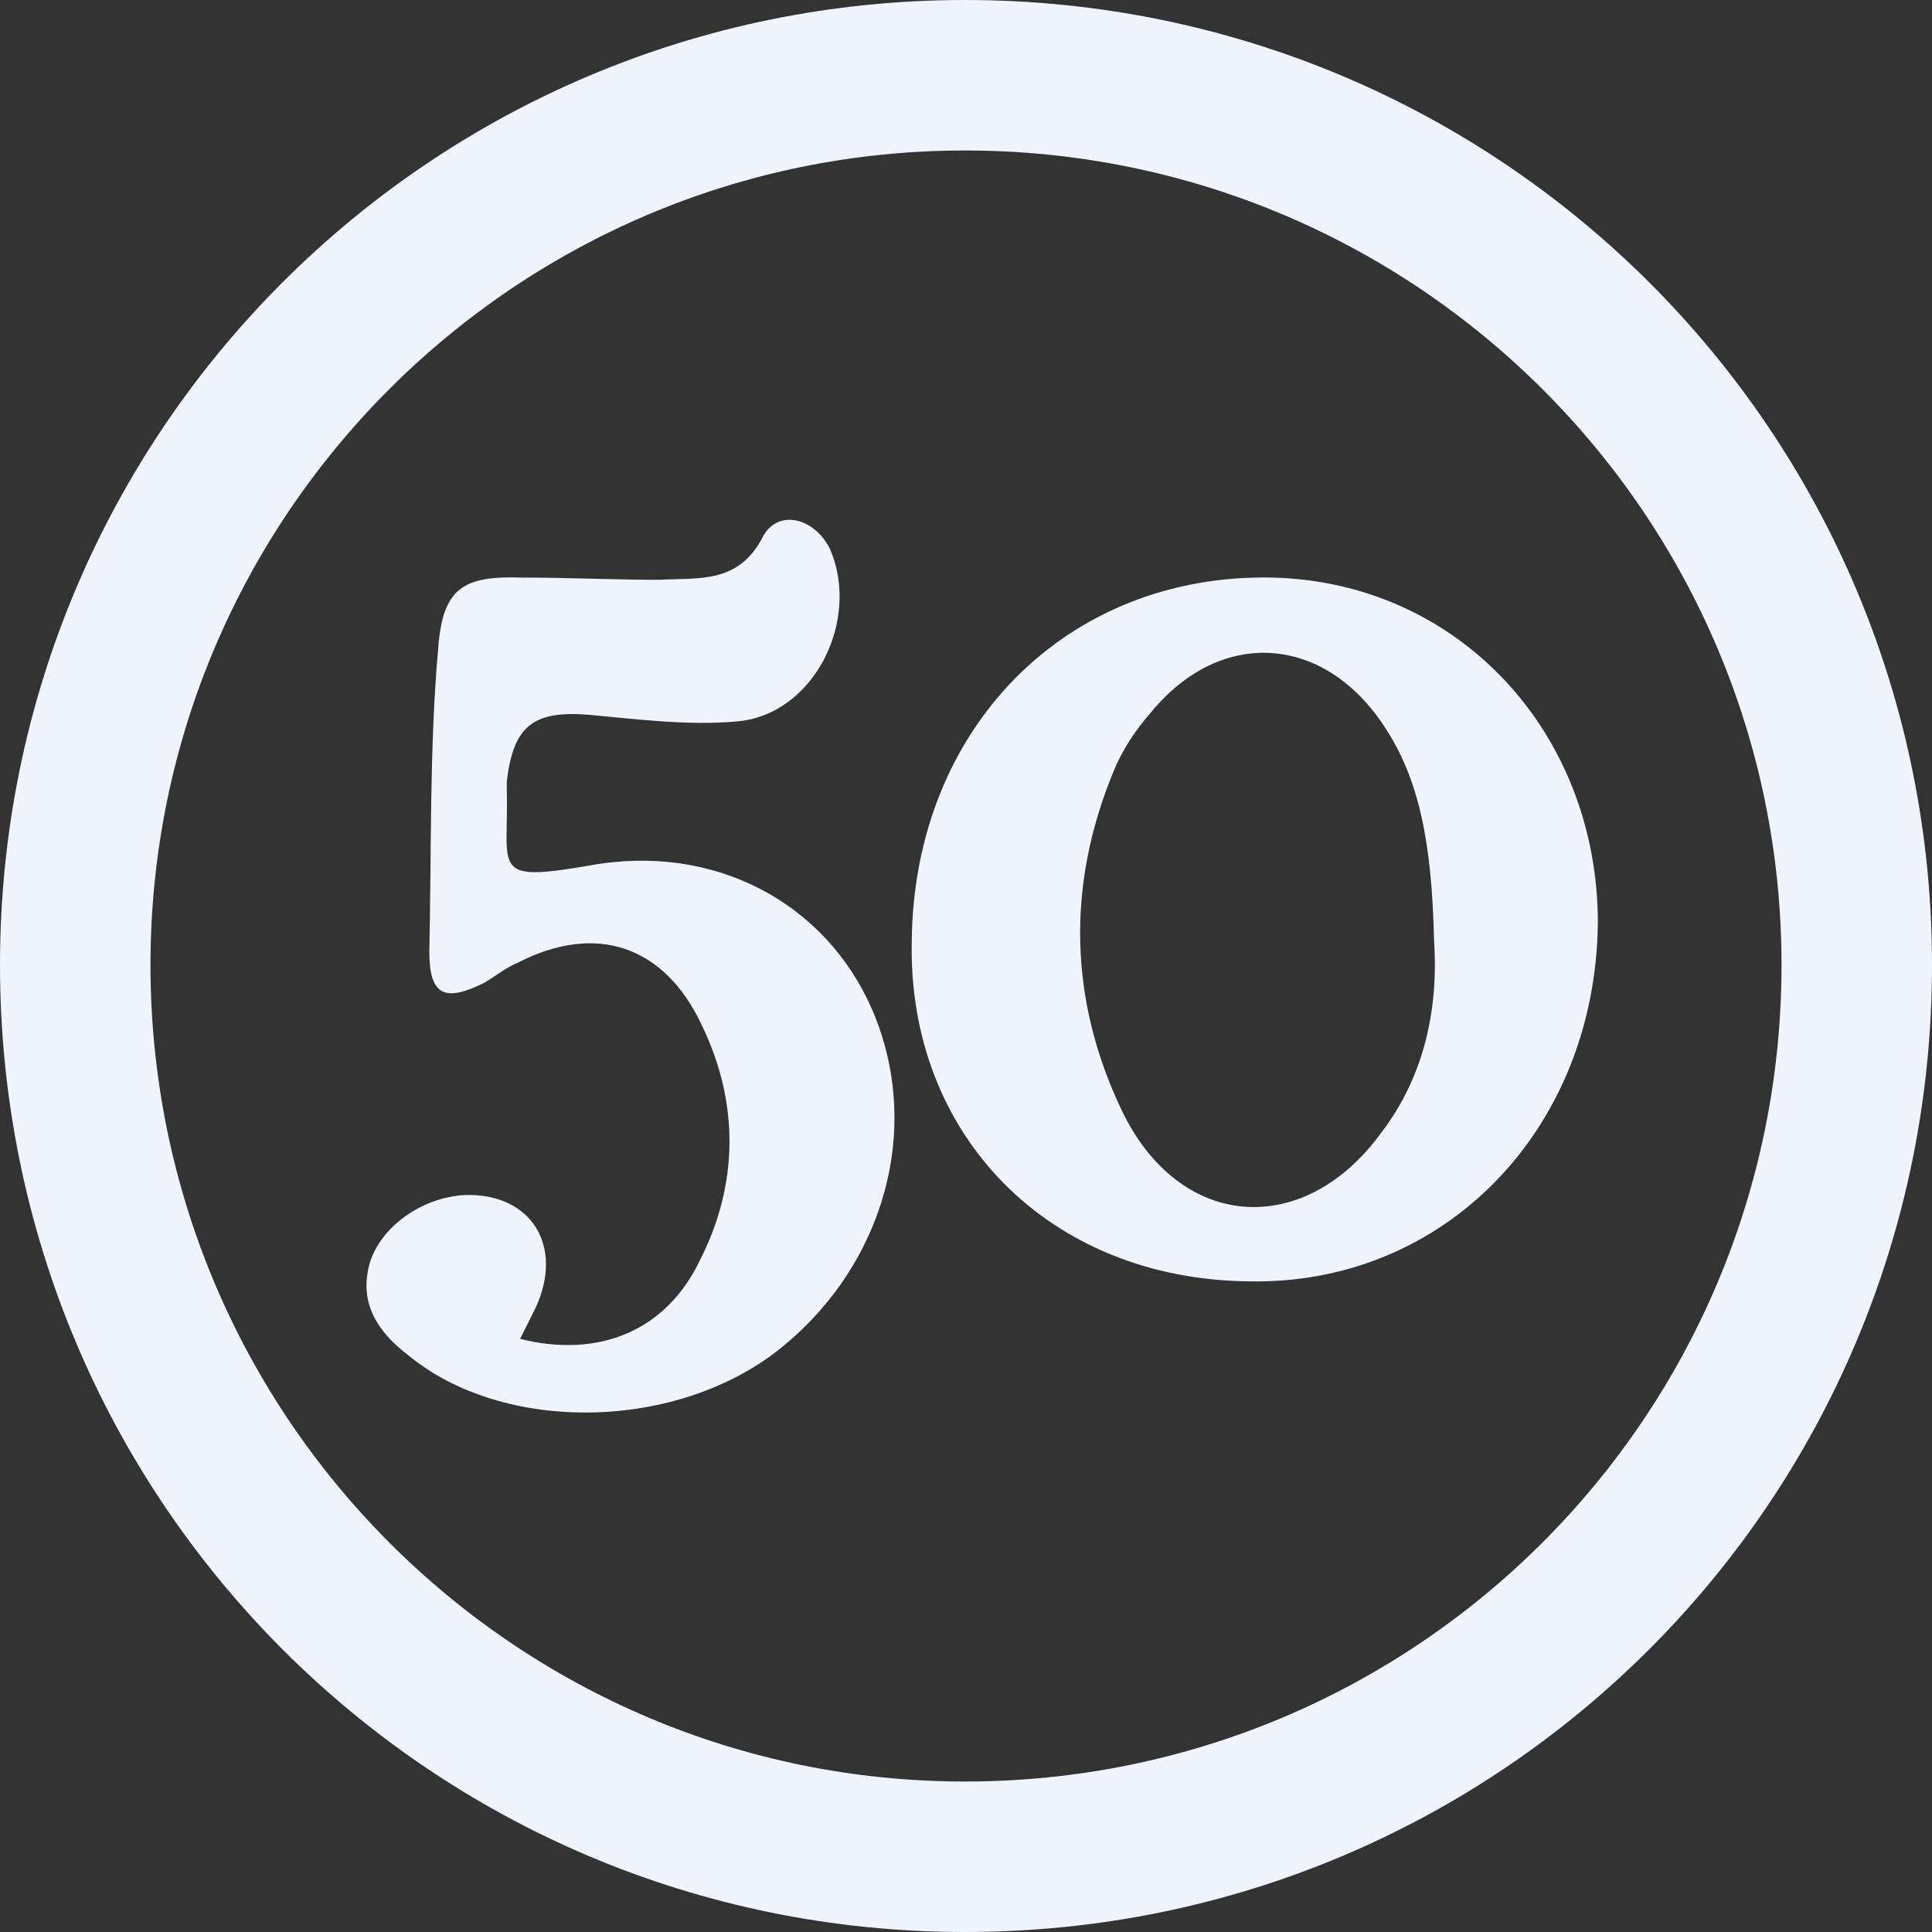
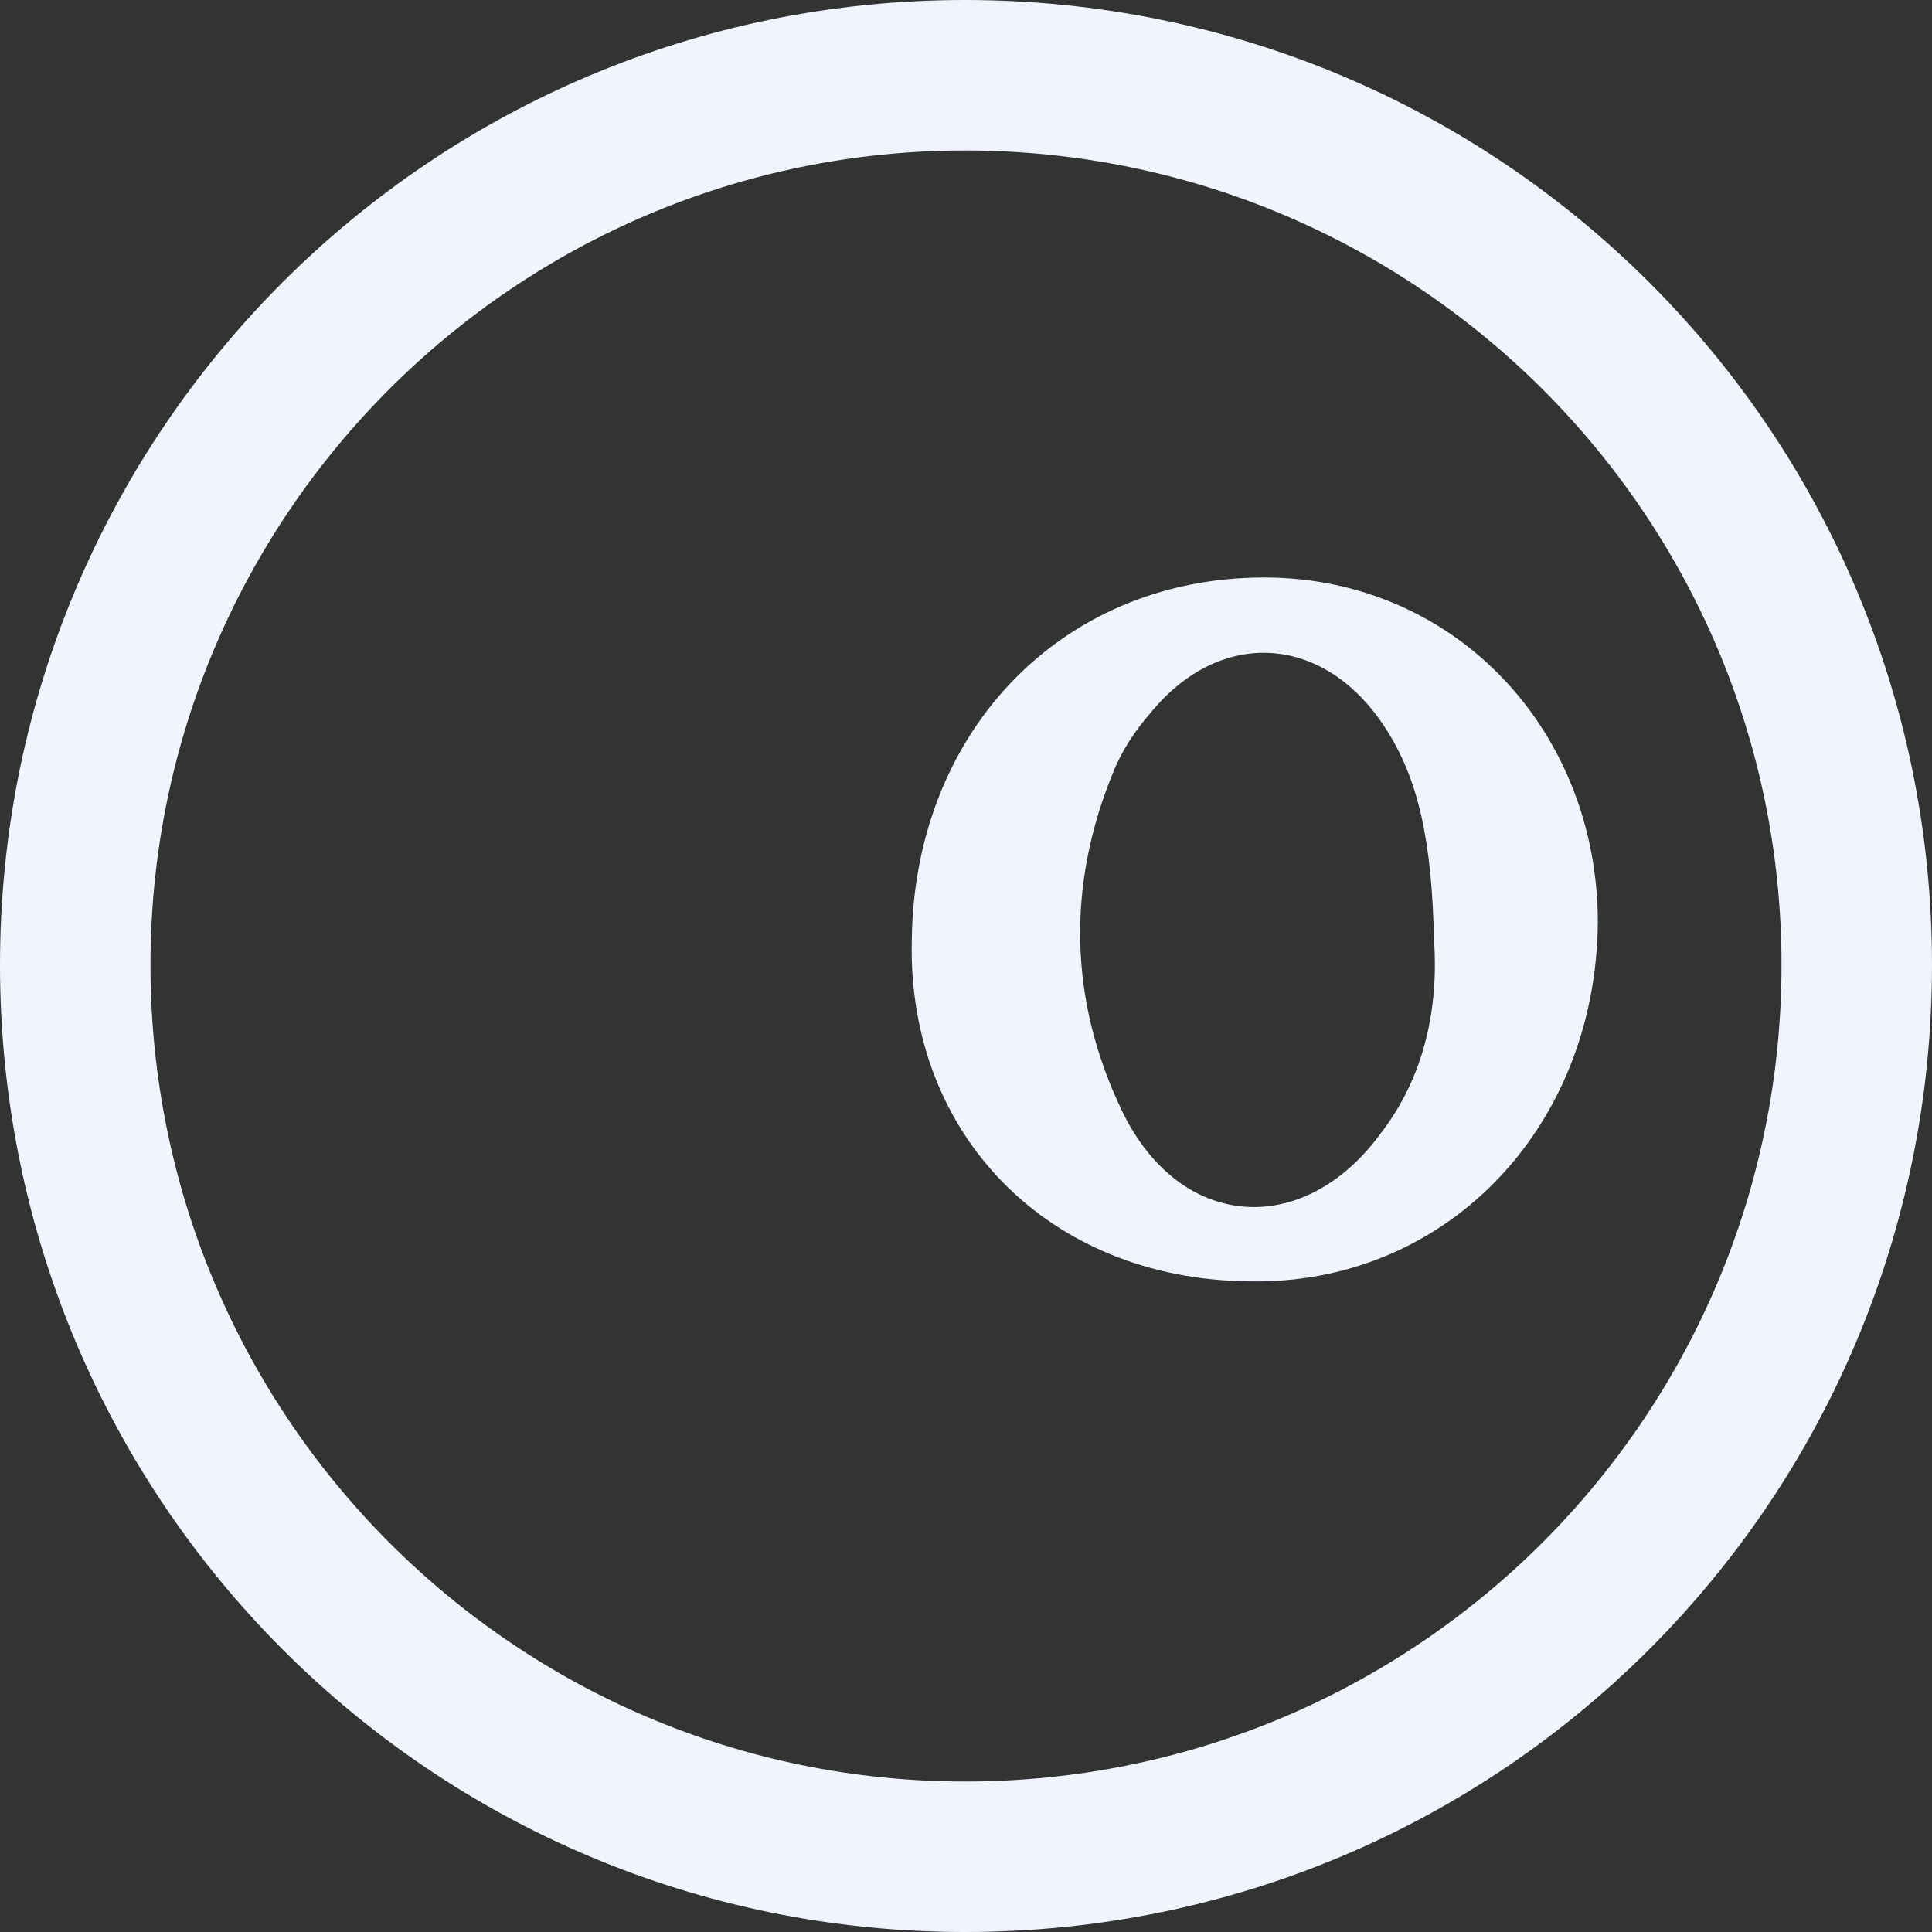
<svg xmlns="http://www.w3.org/2000/svg" xmlns:ns1="http://www.inkscape.org/namespaces/inkscape" xmlns:ns2="http://sodipodi.sourceforge.net/DTD/sodipodi-0.dtd" width="76.994mm" height="76.994mm" viewBox="0 0 76.994 76.994" version="1.1" id="svg5" ns1:version="1.1.2 (b8e25be833, 2022-02-05)" ns2:docname="icon-50thBirthday.svg">
  <rect x="0" y="0" width="76.994" height="76.994" fill="#333333" stroke="none" />
  <ns2:namedview id="namedview7" pagecolor="#eff4ff" bordercolor="#eff4ff" borderopacity="1.0" ns1:pageshadow="2" ns1:pageopacity="0.0" ns1:pagecheckerboard="0" ns1:document-units="mm" showgrid="false" fit-margin-top="0" fit-margin-left="0" fit-margin-right="0" fit-margin-bottom="0" ns1:zoom="2.0938813" ns1:cx="95.277609" ns1:cy="95.5164" ns1:window-width="1920" ns1:window-height="1017" ns1:window-x="-8" ns1:window-y="-8" ns1:window-maximized="1" ns1:current-layer="layer1" />
  <defs id="defs2">
    <pattern id="EMFhbasepattern" patternUnits="userSpaceOnUse" width="6" height="6" x="0" y="0" />
    <pattern id="EMFhbasepattern-9" patternUnits="userSpaceOnUse" width="6" height="6" x="0" y="0" />
    <pattern id="EMFhbasepattern-8" patternUnits="userSpaceOnUse" width="6" height="6" x="0" y="0" />
    <pattern id="EMFhbasepattern-4" patternUnits="userSpaceOnUse" width="6" height="6" x="0" y="0" />
    <pattern id="EMFhbasepattern-5" patternUnits="userSpaceOnUse" width="6" height="6" x="0" y="0" />
    <pattern id="EMFhbasepattern-7" patternUnits="userSpaceOnUse" width="6" height="6" x="0" y="0" />
    <pattern id="EMFhbasepattern-2" patternUnits="userSpaceOnUse" width="6" height="6" x="0" y="0" />
  </defs>
  <g ns1:label="Layer 1" ns1:groupmode="layer" id="layer1" transform="translate(-127.945,-144.298)">
    <path style="fill:#eff4ff;fill-opacity:1;fill-rule:nonzero;stroke:none;stroke-width:0.265" d="m 164.281,181.78 c 0.088,-8.467 6.174,-14.64 14.376,-14.464 7.408,0.176 12.965,6.174 12.965,13.758 -0.088,8.29 -6.174,14.464 -13.935,14.287 -7.938,-0.088 -13.582,-5.821 -13.406,-13.582 z m 20.814,0 c -0.088,-3.969 -0.617,-6.438 -1.94,-8.467 -2.381,-3.704 -6.526,-4.057 -9.349,-0.617 -0.617,0.706 -1.147,1.499 -1.499,2.381 -1.852,4.498 -1.764,9.084 0.353,13.494 2.293,4.763 7.232,5.115 10.319,0.882 1.764,-2.293 2.293,-5.027 2.117,-7.673 z" id="path2099" />
-     <path style="fill:#eff4ff;fill-opacity:1;fill-rule:nonzero;stroke:none;stroke-width:0.265" d="m 148.671,197.655 c 3.175,0.794 5.821,-0.353 7.144,-3.087 1.587,-3.087 1.587,-6.35 0.088,-9.437 -1.499,-3.175 -4.233,-4.057 -7.32,-2.469 -0.441,0.176 -0.882,0.529 -1.323,0.794 -1.587,0.794 -2.205,0.529 -2.205,-1.235 0.088,-4.057 0,-8.114 0.353,-12.083 0.176,-2.381 0.97,-2.91 3.351,-2.822 1.852,0 3.616,0.088 5.468,0.088 1.587,-0.088 3.175,0.176 4.145,-1.764 0.617,-1.058 2.028,-0.706 2.646,0.529 1.235,2.822 -0.617,6.615 -3.704,6.879 -1.94,0.176 -3.969,-0.088 -5.909,-0.265 -2.205,-0.176 -2.999,0.441 -3.263,2.646 0,0.088 0,0.265 0,0.353 0.088,3.175 -0.706,3.704 3.351,2.999 4.939,-0.882 9.349,1.499 11.201,5.733 2.028,4.674 0.529,10.142 -3.616,13.494 -4.145,3.351 -11.113,3.44 -14.905,0.265 -1.147,-0.882 -1.94,-2.028 -1.499,-3.616 0.441,-1.499 2.117,-2.646 3.792,-2.734 2.646,-0.088 3.969,2.028 2.822,4.498 -0.176,0.353 -0.353,0.706 -0.617,1.235 z" id="path2101" />
    <path style="fill:#eff4ff;fill-opacity:1;fill-rule:nonzero;stroke:none;stroke-width:0.265" d="m 166.398,150.295 c 17.992,0 32.544,14.552 32.544,32.456 0,17.992 -14.552,32.544 -32.544,32.544 -17.903,0 -32.456,-14.552 -32.456,-32.544 0,-17.903 14.552,-32.456 32.456,-32.456 m 0,-5.997 c -21.255,0 -38.453,17.198 -38.453,38.453 0,21.343 17.198,38.541 38.453,38.541 21.343,0 38.541,-17.198 38.541,-38.541 0,-21.255 -17.198,-38.453 -38.541,-38.453 z" id="path2103" />
  </g>
</svg>